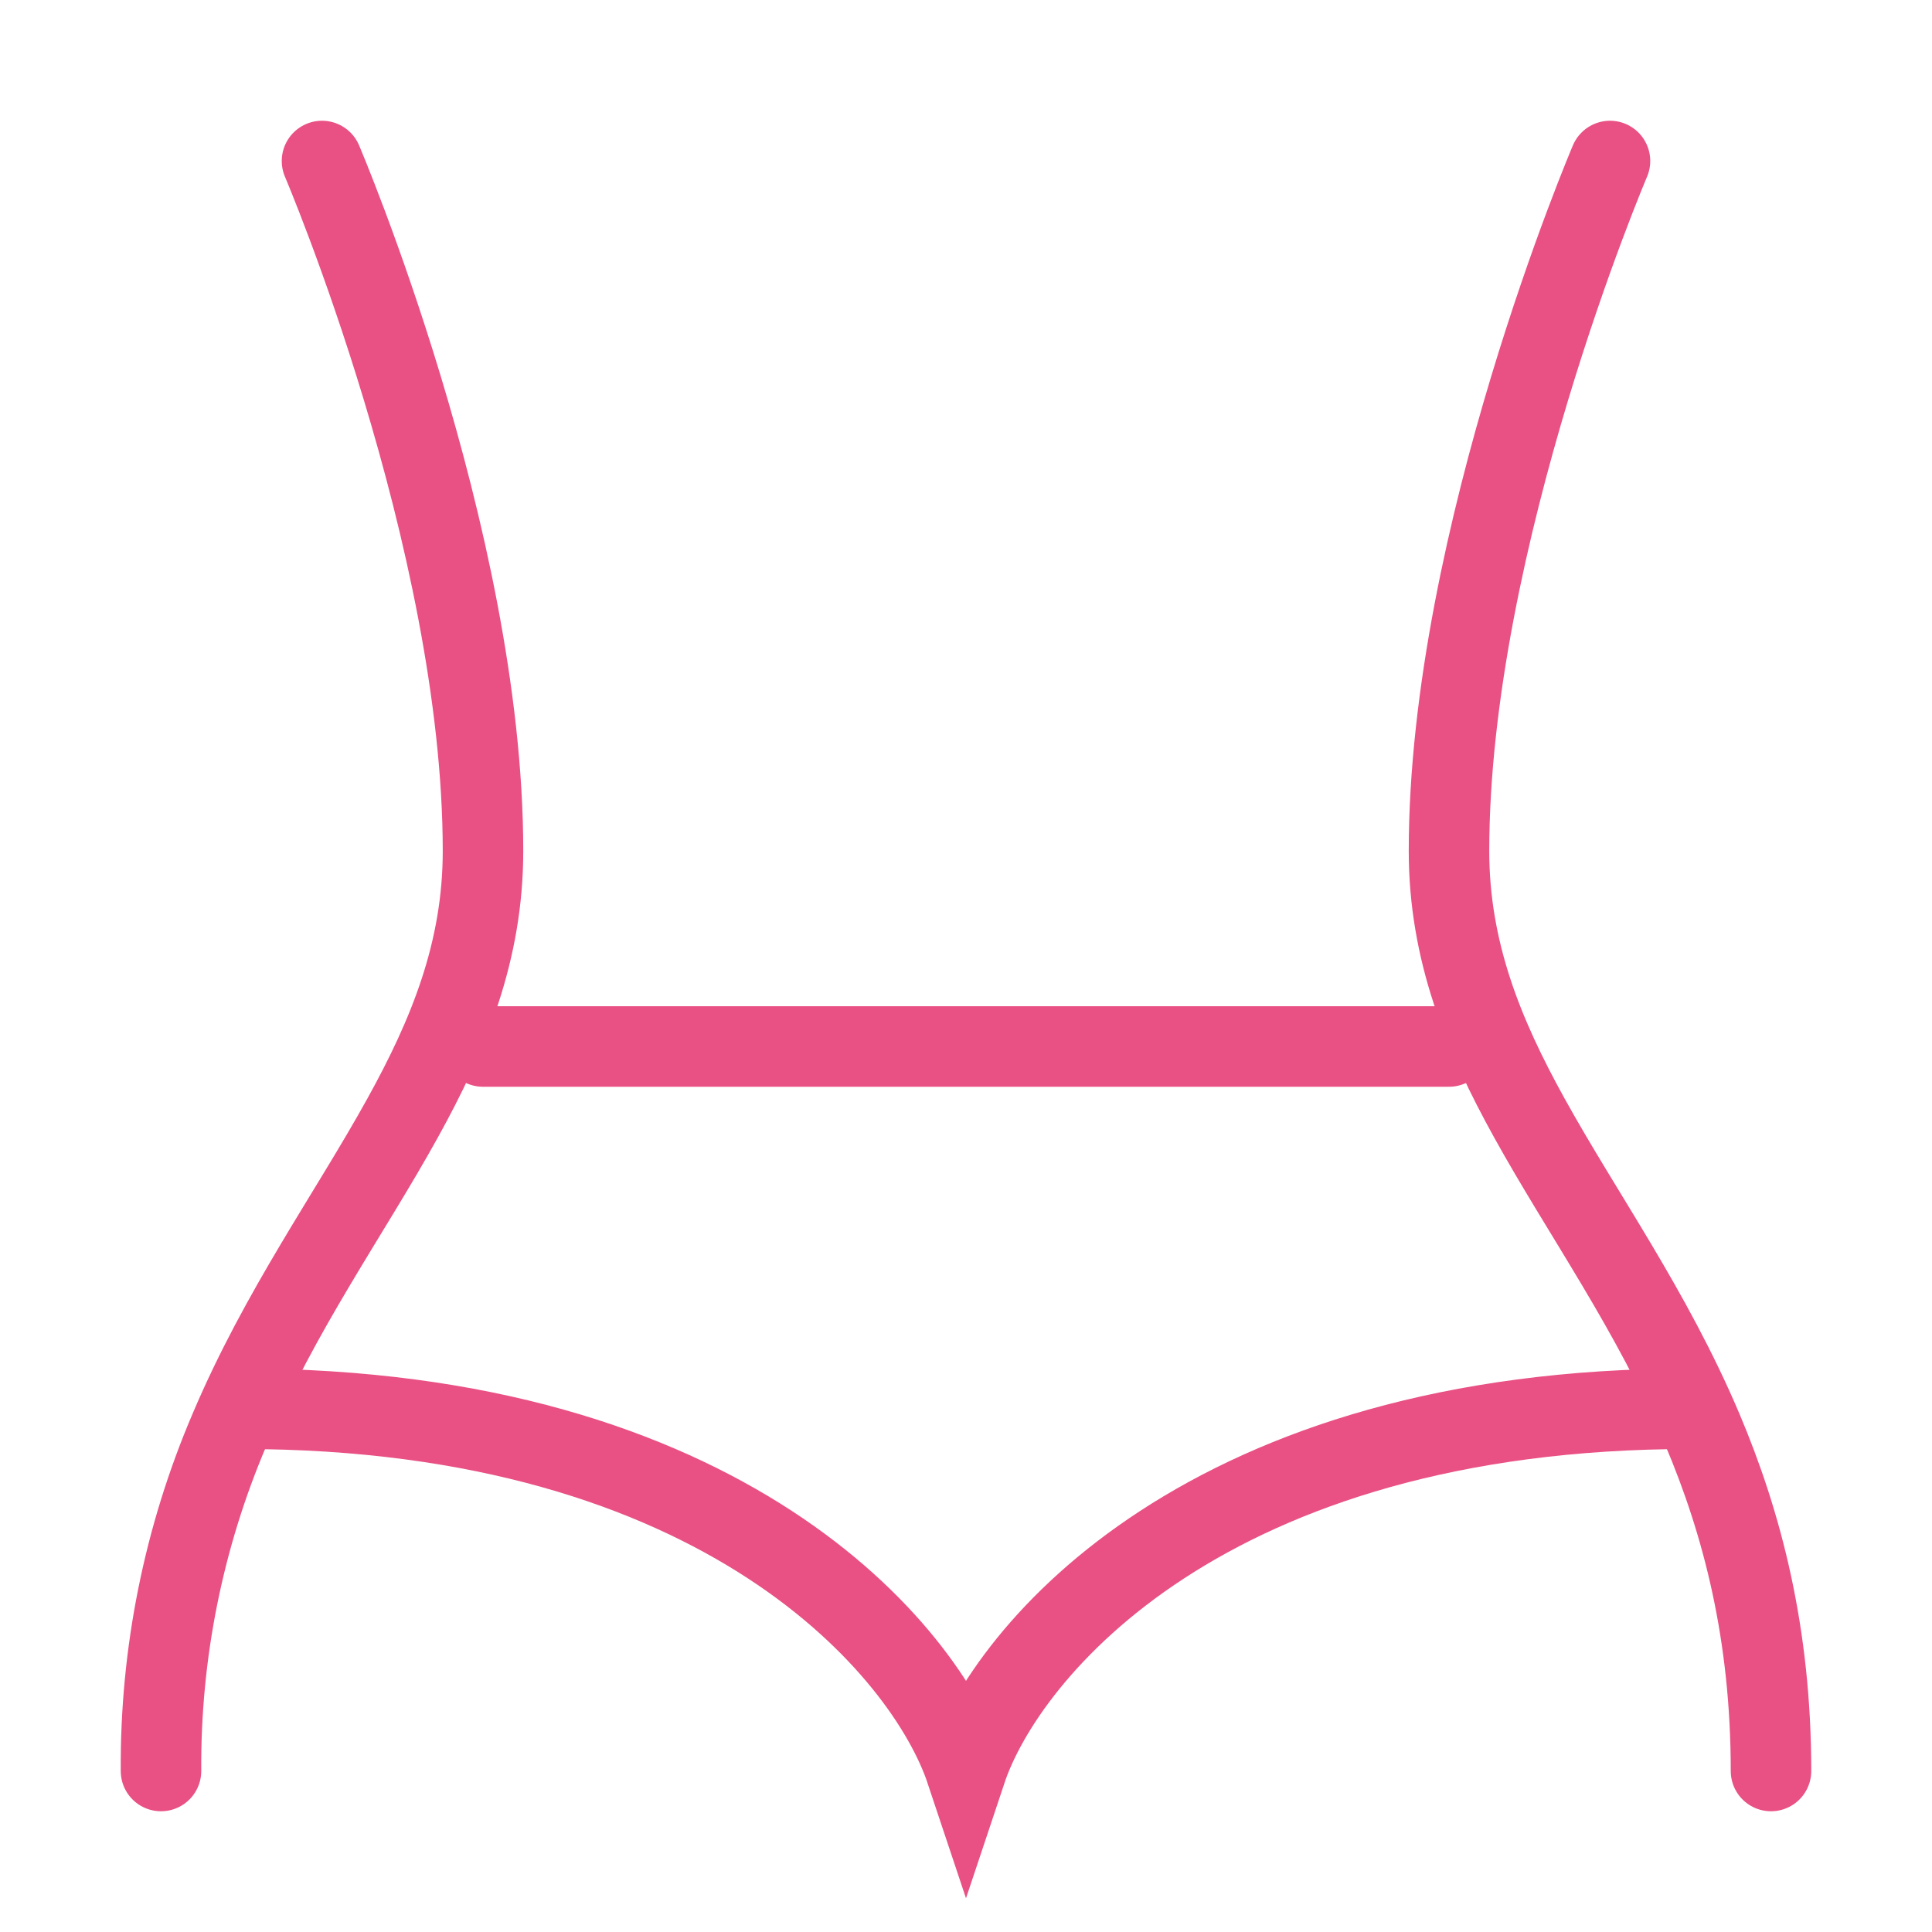
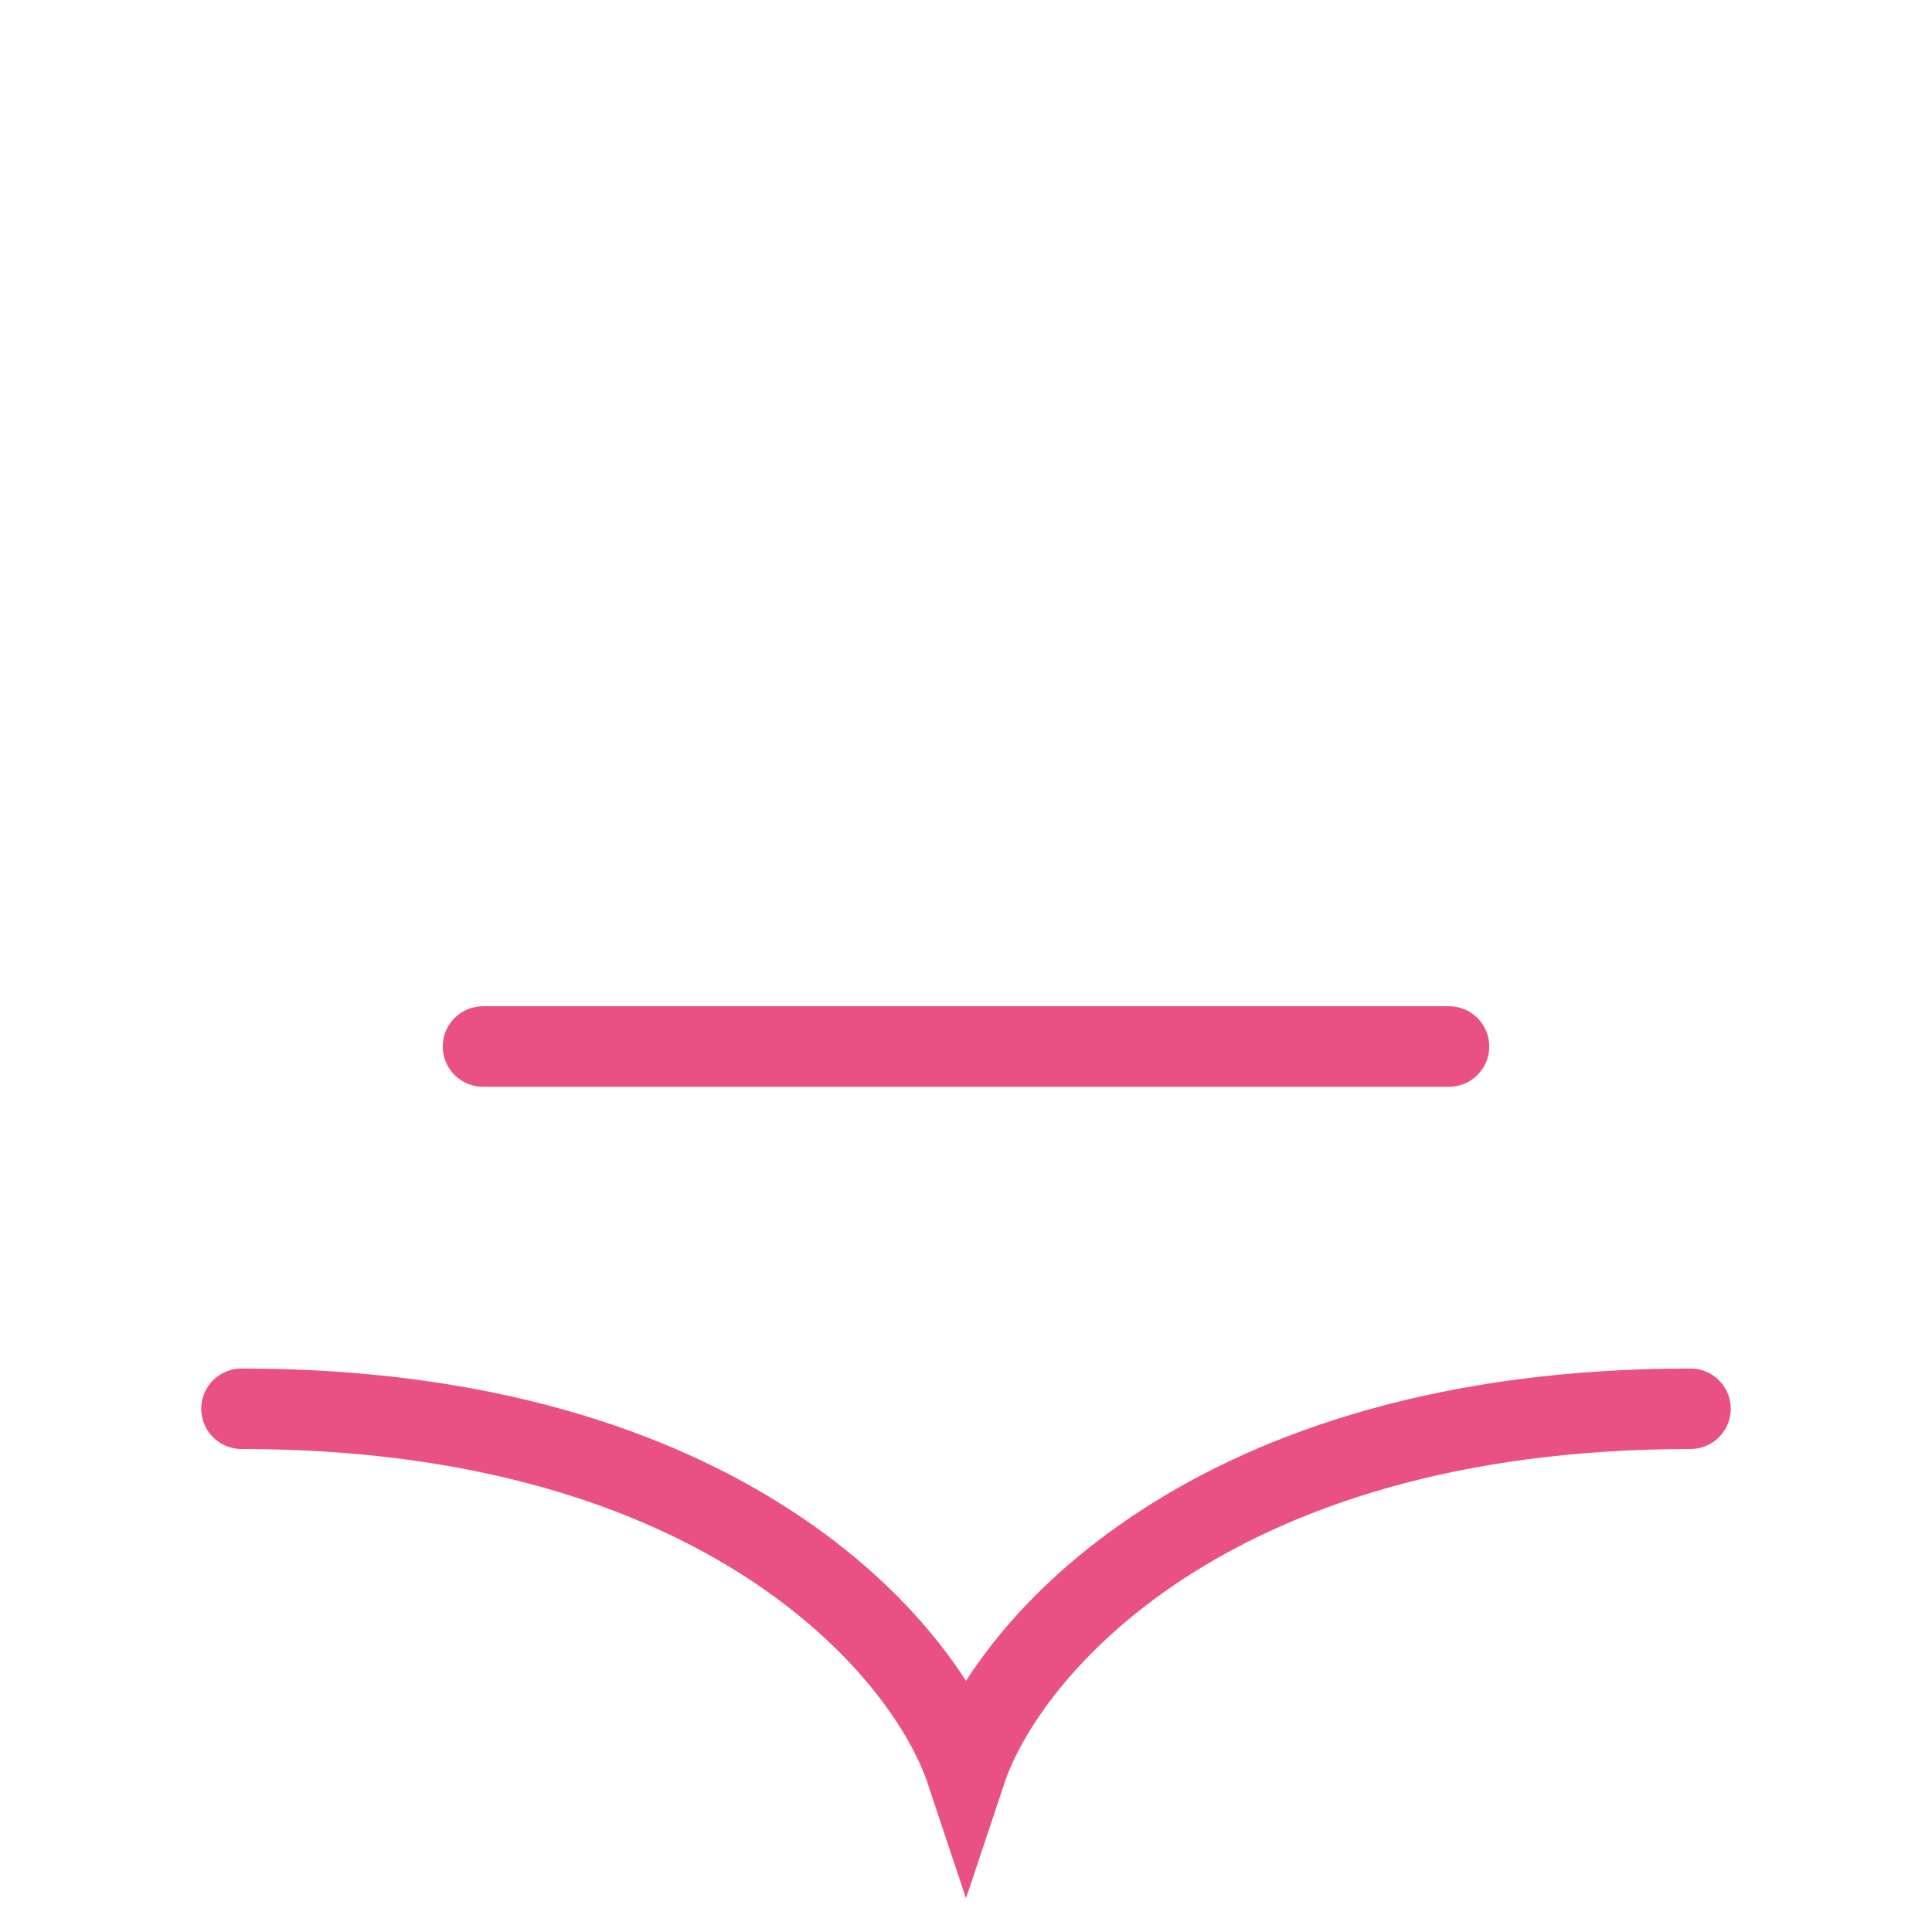
<svg xmlns="http://www.w3.org/2000/svg" width="24" height="24" viewBox="0 0 24 24" fill="none">
-   <path d="M20 2C20 2 18 6.688 18 10.571C18 11.815 18.426 12.855 19 13.891C19.66 15.084 20.517 16.271 21.146 17.754C21.645 18.932 22 20.297 22 22M4 2C4 2 6 6.688 6 10.571C6 11.815 5.574 12.855 5 13.891C4.34 15.084 3.483 16.271 2.854 17.754C2.28 19.096 1.99 20.541 2 22" stroke="#E95083" stroke-linecap="round" stroke-linejoin="round" />
  <path d="M6 13H18M21 17.5C15 17.5 12.5 20.5 12 22C11.5 20.5 9 17.5 3 17.5" stroke="#E95083" stroke-linecap="round" />
</svg>